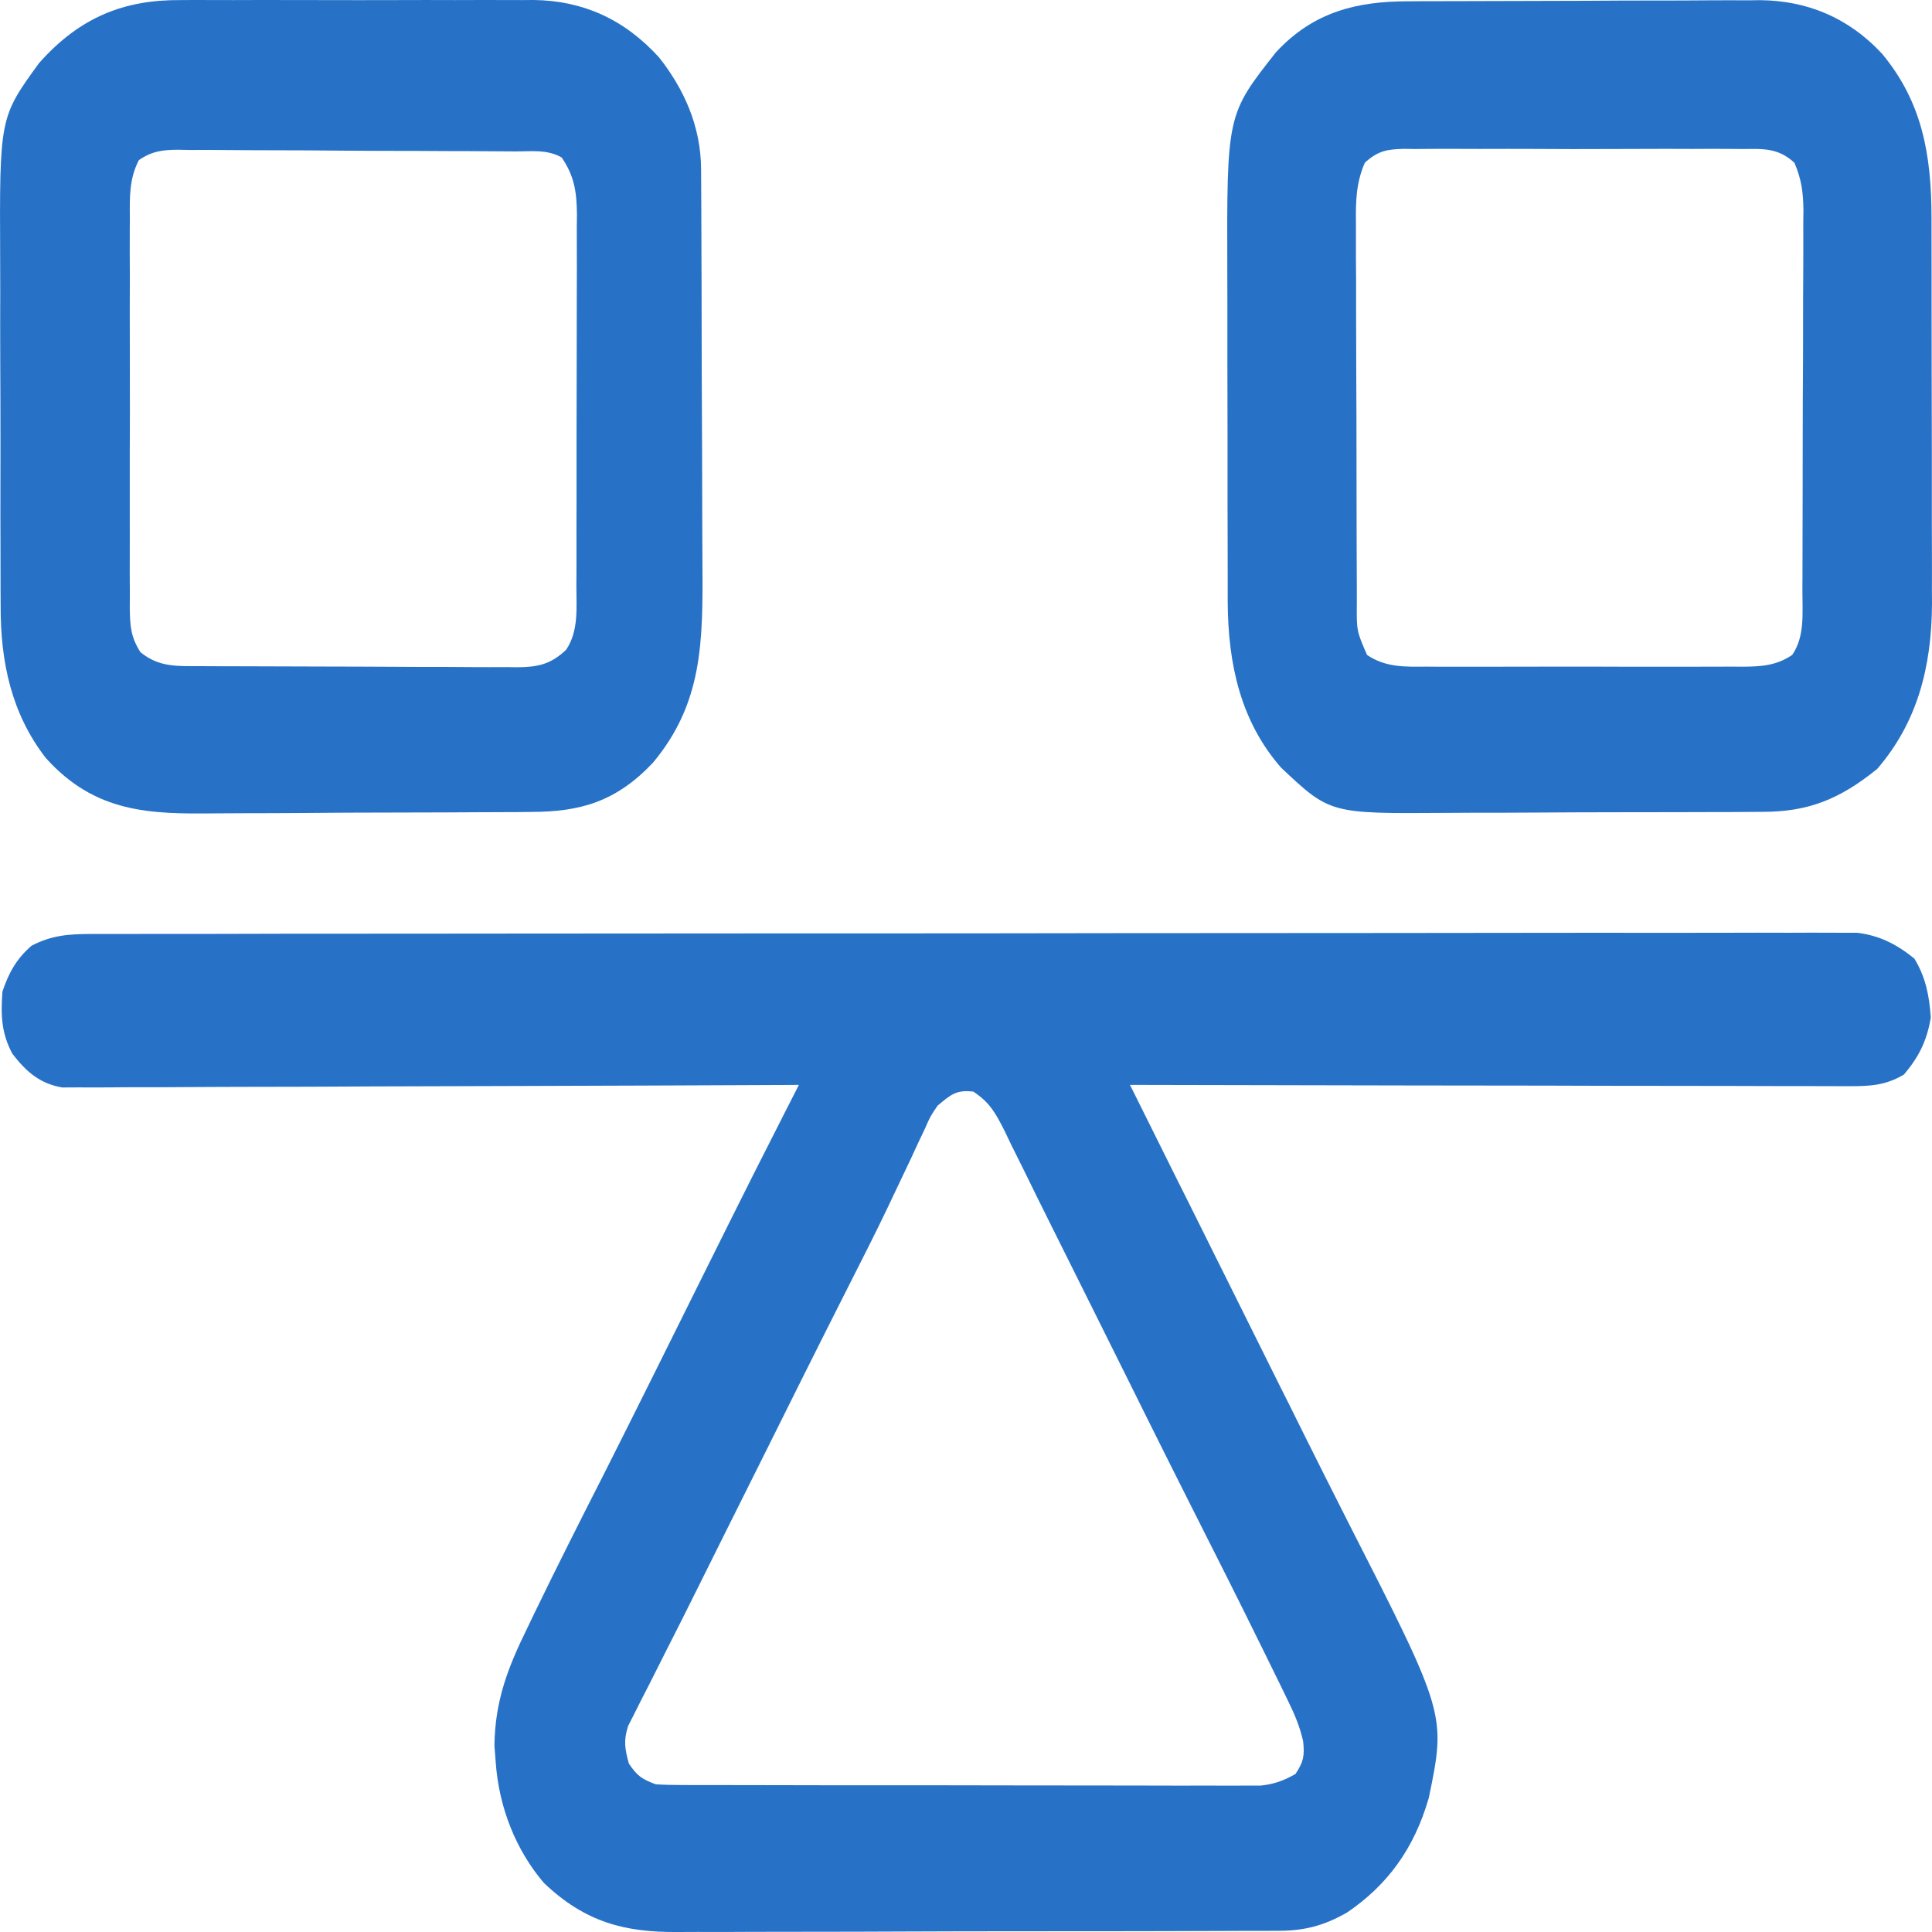
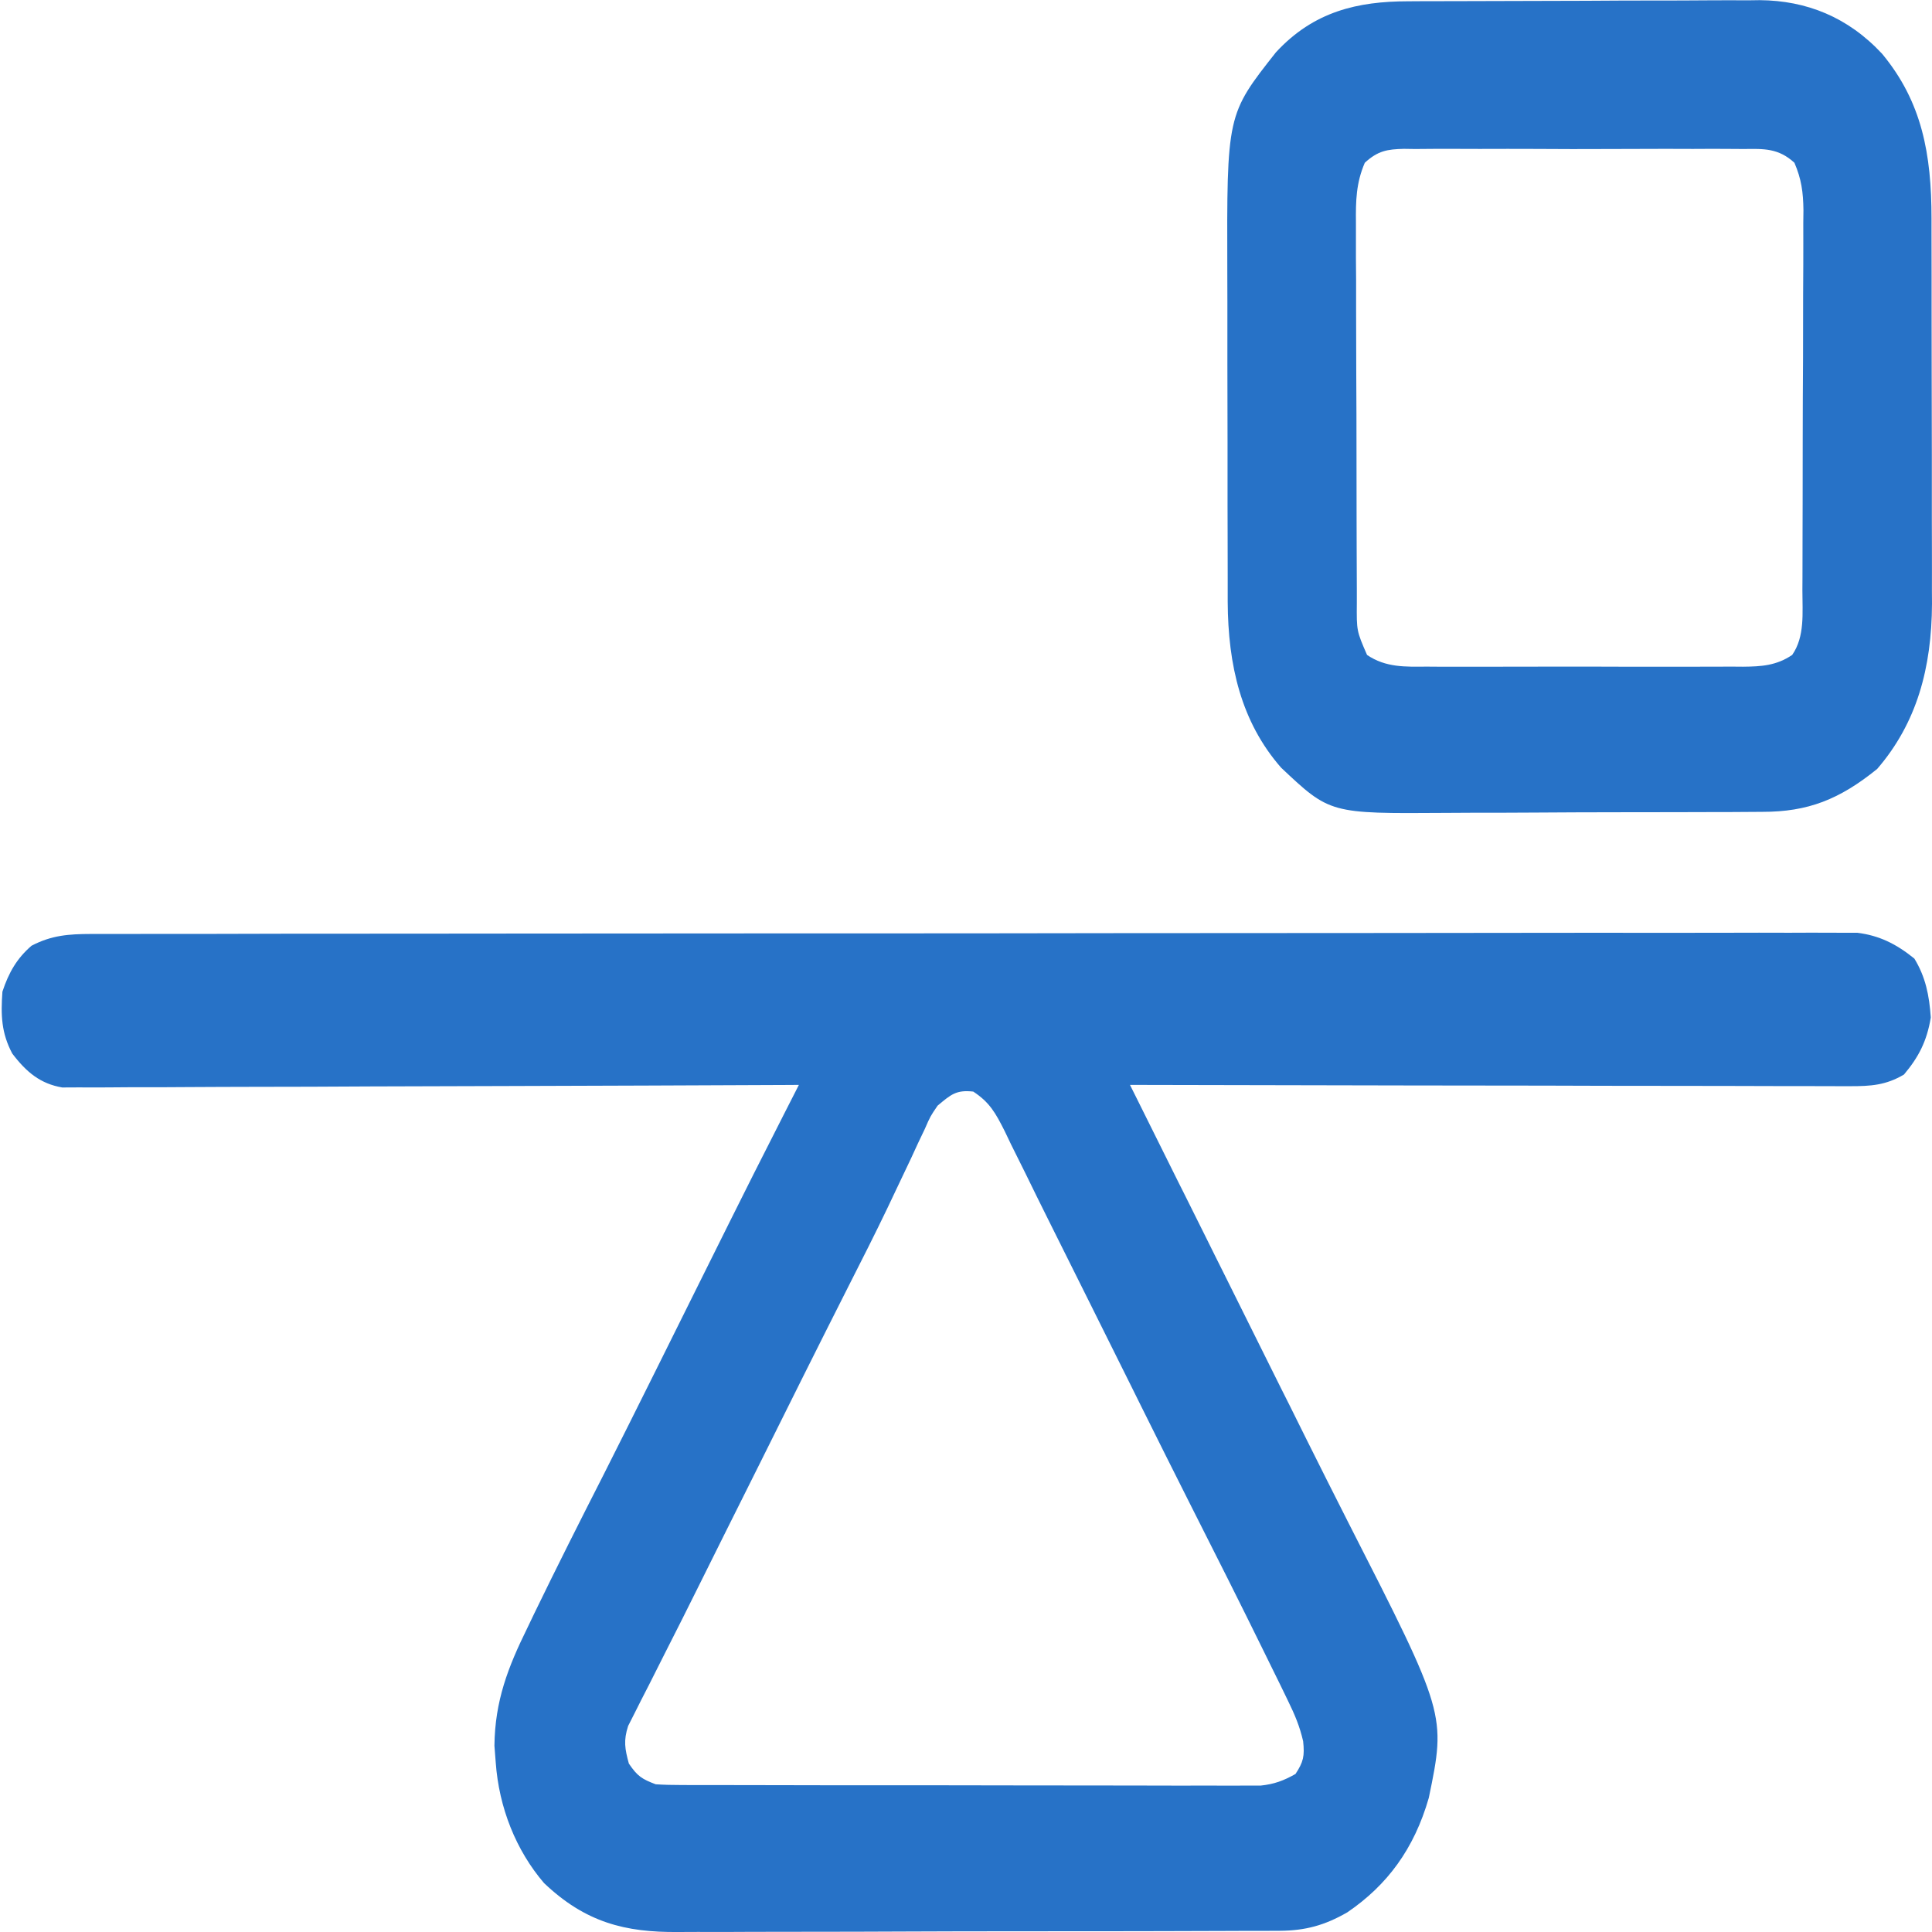
<svg xmlns="http://www.w3.org/2000/svg" width="24" height="24" viewBox="0 0 24 24" fill="none">
  <path d="M1.131 11.602C1.188 11.602 1.188 11.602 1.246 11.602C1.375 11.601 1.503 11.602 1.632 11.602C1.724 11.602 1.817 11.601 1.91 11.601C2.165 11.601 2.421 11.601 2.676 11.601C2.951 11.6 3.227 11.6 3.502 11.599C4.104 11.599 4.706 11.598 5.308 11.598C5.684 11.598 6.06 11.597 6.435 11.597C7.476 11.596 8.516 11.596 9.556 11.595C9.622 11.595 9.689 11.595 9.758 11.595C9.824 11.595 9.891 11.595 9.96 11.595C10.095 11.595 10.23 11.595 10.366 11.595C10.466 11.595 10.466 11.595 10.569 11.595C11.656 11.595 12.744 11.594 13.831 11.592C14.947 11.591 16.063 11.59 17.18 11.59C17.806 11.59 18.433 11.589 19.06 11.588C19.593 11.587 20.127 11.587 20.661 11.588C20.933 11.588 21.206 11.588 21.478 11.587C21.727 11.586 21.976 11.586 22.226 11.587C22.316 11.587 22.406 11.587 22.496 11.586C22.619 11.586 22.742 11.586 22.864 11.587C22.932 11.587 23 11.587 23.071 11.587C23.343 11.621 23.554 11.724 23.781 11.908C23.92 12.136 23.966 12.364 23.985 12.64C23.936 12.936 23.833 13.133 23.652 13.348C23.427 13.482 23.237 13.493 22.986 13.493C22.929 13.493 22.929 13.493 22.87 13.493C22.742 13.493 22.614 13.492 22.485 13.492C22.393 13.492 22.301 13.492 22.209 13.492C21.96 13.492 21.71 13.491 21.46 13.49C21.2 13.489 20.939 13.489 20.678 13.489C20.183 13.489 19.689 13.488 19.195 13.486C18.633 13.485 18.07 13.484 17.508 13.484C16.351 13.482 15.194 13.48 14.037 13.477C14.06 13.523 14.083 13.57 14.107 13.617C14.287 13.979 14.467 14.341 14.647 14.703C14.666 14.739 14.684 14.776 14.703 14.814C14.796 15.002 14.89 15.19 14.984 15.378C15.038 15.487 15.038 15.487 15.093 15.598C15.126 15.663 15.158 15.728 15.191 15.794C15.293 15.998 15.394 16.201 15.495 16.405C15.635 16.685 15.775 16.966 15.914 17.247C15.949 17.316 15.984 17.386 16.02 17.458C16.089 17.598 16.159 17.737 16.228 17.877C16.4 18.222 16.573 18.566 16.747 18.909C17.964 21.295 17.964 21.295 17.749 22.334C17.566 22.97 17.232 23.418 16.738 23.755C16.456 23.918 16.213 23.983 15.899 23.985C15.791 23.985 15.791 23.985 15.681 23.986C15.603 23.986 15.524 23.986 15.445 23.986C15.362 23.986 15.278 23.987 15.195 23.987C14.968 23.988 14.742 23.989 14.516 23.989C14.374 23.989 14.233 23.989 14.091 23.99C13.597 23.991 13.103 23.991 12.608 23.991C12.148 23.991 11.688 23.992 11.229 23.994C10.833 23.996 10.438 23.997 10.042 23.997C9.806 23.997 9.57 23.997 9.334 23.998C9.112 24 8.89 24 8.668 23.999C8.587 23.999 8.506 23.999 8.424 24C7.766 24.006 7.272 23.881 6.758 23.392C6.411 22.987 6.198 22.457 6.158 21.892C6.153 21.824 6.147 21.756 6.142 21.686C6.148 21.128 6.312 20.709 6.547 20.231C6.577 20.169 6.606 20.108 6.636 20.045C6.917 19.465 7.207 18.89 7.499 18.317C7.705 17.909 7.91 17.499 8.114 17.089C8.165 16.986 8.165 16.986 8.218 16.88C8.36 16.595 8.501 16.31 8.643 16.025C8.751 15.807 8.86 15.59 8.968 15.372C9.016 15.275 9.016 15.275 9.065 15.177C9.261 14.783 9.459 14.39 9.659 13.998C9.684 13.948 9.71 13.898 9.736 13.846C9.799 13.723 9.861 13.6 9.924 13.477C9.876 13.477 9.828 13.478 9.779 13.478C8.615 13.483 7.452 13.488 6.289 13.491C5.726 13.492 5.163 13.494 4.601 13.496C4.11 13.499 3.62 13.501 3.13 13.501C2.87 13.502 2.61 13.502 2.351 13.504C2.106 13.506 1.862 13.507 1.617 13.506C1.528 13.506 1.438 13.507 1.348 13.508C1.226 13.509 1.103 13.509 0.981 13.508C0.912 13.508 0.844 13.509 0.773 13.509C0.504 13.463 0.33 13.322 0.152 13.087C0.017 12.832 0.009 12.612 0.03 12.319C0.109 12.079 0.212 11.903 0.392 11.748C0.643 11.617 0.855 11.603 1.131 11.602ZM11.647 13.735C11.557 13.867 11.557 13.867 11.489 14.023C11.461 14.081 11.433 14.139 11.405 14.199C11.376 14.262 11.347 14.325 11.317 14.39C11.252 14.525 11.188 14.661 11.124 14.796C11.091 14.866 11.058 14.935 11.024 15.007C10.868 15.333 10.705 15.654 10.542 15.975C10.164 16.722 9.791 17.471 9.418 18.221C9.277 18.504 9.135 18.787 8.994 19.07C8.89 19.279 8.786 19.487 8.683 19.695C8.545 19.974 8.405 20.252 8.264 20.529C8.196 20.663 8.129 20.797 8.062 20.93C8.03 20.992 7.998 21.053 7.966 21.117C7.937 21.174 7.909 21.231 7.879 21.29C7.854 21.339 7.829 21.389 7.803 21.44C7.744 21.623 7.762 21.724 7.812 21.908C7.92 22.067 7.975 22.1 8.145 22.165C8.248 22.172 8.351 22.174 8.454 22.174C8.519 22.174 8.583 22.174 8.649 22.175C8.72 22.175 8.791 22.175 8.864 22.175C8.939 22.175 9.014 22.175 9.089 22.175C9.293 22.176 9.497 22.176 9.702 22.176C9.872 22.176 10.043 22.176 10.213 22.177C10.615 22.177 11.017 22.177 11.419 22.177C11.834 22.177 12.249 22.178 12.664 22.179C13.02 22.18 13.376 22.18 13.732 22.18C13.945 22.18 14.158 22.18 14.37 22.181C14.57 22.182 14.771 22.182 14.971 22.181C15.079 22.181 15.187 22.181 15.296 22.182C15.36 22.182 15.425 22.182 15.492 22.181C15.548 22.181 15.604 22.181 15.662 22.181C15.826 22.164 15.945 22.121 16.093 22.037C16.191 21.888 16.208 21.816 16.188 21.63C16.145 21.442 16.083 21.298 16 21.128C15.97 21.065 15.939 21.001 15.907 20.936C15.873 20.868 15.839 20.799 15.805 20.729C15.77 20.658 15.735 20.587 15.699 20.513C15.4 19.904 15.096 19.3 14.79 18.696C14.585 18.29 14.382 17.883 14.179 17.475C14.145 17.406 14.11 17.337 14.075 17.265C13.898 16.91 13.721 16.554 13.544 16.198C13.371 15.85 13.198 15.502 13.024 15.155C12.927 14.961 12.831 14.766 12.736 14.571C12.678 14.453 12.619 14.335 12.56 14.217C12.534 14.163 12.509 14.11 12.482 14.054C12.366 13.823 12.293 13.693 12.09 13.56C11.88 13.537 11.815 13.594 11.647 13.735Z" fill="#2772C7" />
  <path d="M17.49 0.016C17.541 0.016 17.591 0.016 17.643 0.015C17.811 0.014 17.978 0.014 18.145 0.014C18.262 0.013 18.378 0.013 18.495 0.013C18.74 0.012 18.984 0.011 19.229 0.011C19.541 0.011 19.854 0.009 20.166 0.007C20.407 0.006 20.648 0.006 20.889 0.006C21.004 0.006 21.119 0.005 21.234 0.004C21.396 0.003 21.558 0.003 21.719 0.004C21.766 0.003 21.813 0.003 21.861 0.002C22.44 0.007 22.955 0.211 23.381 0.669C23.875 1.266 23.994 1.912 23.994 2.716C23.994 2.771 23.994 2.827 23.994 2.884C23.995 3.067 23.995 3.25 23.995 3.433C23.995 3.56 23.995 3.688 23.995 3.816C23.996 4.084 23.996 4.351 23.996 4.619C23.996 4.961 23.997 5.302 23.998 5.644C23.998 5.908 23.998 6.172 23.998 6.436C23.998 6.562 23.999 6.688 23.999 6.814C24 6.99 23.999 7.167 23.999 7.344C23.999 7.395 24 7.446 24 7.499C23.996 8.296 23.813 8.979 23.319 9.552C22.851 9.931 22.458 10.086 21.891 10.085C21.838 10.086 21.784 10.086 21.73 10.086C21.554 10.088 21.378 10.088 21.202 10.088C21.08 10.088 20.957 10.089 20.834 10.089C20.577 10.09 20.32 10.09 20.063 10.09C19.735 10.09 19.407 10.092 19.078 10.094C18.825 10.096 18.571 10.096 18.318 10.096C18.197 10.096 18.076 10.097 17.955 10.098C16.521 10.108 16.521 10.108 15.914 9.536C15.417 8.967 15.255 8.264 15.251 7.475C15.251 7.4 15.251 7.4 15.251 7.324C15.251 7.271 15.251 7.217 15.251 7.162C15.25 6.986 15.25 6.81 15.25 6.634C15.25 6.511 15.25 6.388 15.249 6.265C15.249 6.007 15.249 5.749 15.249 5.491C15.249 5.162 15.248 4.833 15.247 4.504C15.247 4.25 15.247 3.995 15.247 3.741C15.247 3.62 15.246 3.498 15.246 3.377C15.24 1.423 15.24 1.423 15.85 0.65C16.321 0.139 16.869 0.017 17.49 0.016ZM16.954 2.022C16.846 2.273 16.841 2.493 16.844 2.767C16.844 2.822 16.844 2.877 16.844 2.933C16.843 3.114 16.844 3.295 16.846 3.476C16.846 3.602 16.846 3.728 16.846 3.854C16.846 4.117 16.847 4.381 16.848 4.645C16.85 4.983 16.851 5.321 16.851 5.659C16.851 5.918 16.851 6.178 16.852 6.438C16.852 6.563 16.853 6.687 16.853 6.812C16.853 6.986 16.854 7.16 16.855 7.334C16.855 7.386 16.855 7.437 16.855 7.49C16.852 7.837 16.852 7.837 16.982 8.136C17.215 8.294 17.459 8.283 17.721 8.281C17.79 8.281 17.79 8.281 17.86 8.282C18.01 8.282 18.161 8.282 18.311 8.282C18.416 8.282 18.521 8.282 18.626 8.282C18.845 8.282 19.065 8.282 19.285 8.281C19.566 8.28 19.847 8.281 20.128 8.282C20.345 8.282 20.561 8.282 20.778 8.282C20.881 8.282 20.985 8.282 21.089 8.282C21.234 8.282 21.379 8.282 21.524 8.281C21.588 8.281 21.588 8.281 21.653 8.282C21.879 8.28 22.066 8.269 22.263 8.136C22.422 7.908 22.39 7.614 22.39 7.334C22.39 7.28 22.391 7.225 22.391 7.168C22.392 6.987 22.392 6.807 22.392 6.626C22.393 6.5 22.393 6.374 22.393 6.248C22.394 5.984 22.394 5.721 22.394 5.457C22.394 5.119 22.396 4.781 22.398 4.443C22.399 4.183 22.399 3.923 22.399 3.664C22.399 3.539 22.4 3.414 22.401 3.29C22.402 3.116 22.401 2.941 22.401 2.767C22.401 2.716 22.402 2.664 22.403 2.611C22.4 2.386 22.378 2.225 22.291 2.022C22.092 1.839 21.909 1.848 21.665 1.851C21.616 1.851 21.567 1.85 21.517 1.85C21.355 1.848 21.193 1.849 21.031 1.85C20.919 1.85 20.806 1.85 20.693 1.849C20.458 1.849 20.222 1.85 19.986 1.851C19.683 1.853 19.381 1.852 19.079 1.85C18.846 1.849 18.614 1.849 18.381 1.85C18.27 1.85 18.159 1.85 18.047 1.849C17.891 1.848 17.735 1.85 17.58 1.851C17.533 1.851 17.487 1.85 17.44 1.849C17.234 1.854 17.117 1.872 16.954 2.022Z" fill="#2772C7" />
-   <path d="M2.242 0.001C2.319 0.001 2.319 0.001 2.397 0C2.565 -0 2.732 0 2.9 0.001C3.017 0.001 3.135 0.001 3.252 0C3.498 -1.63709e-05 3.743 0 3.989 0.001C4.302 0.002 4.616 0.002 4.93 0.001C5.172 -9.14019e-05 5.414 0 5.657 0.001C5.772 0.001 5.888 0.001 6.004 0C6.165 -0 6.327 0 6.489 0.001C6.536 0.001 6.583 0.001 6.632 0C7.233 0.008 7.749 0.232 8.187 0.713C8.495 1.104 8.706 1.564 8.709 2.099C8.71 2.179 8.71 2.179 8.71 2.261C8.71 2.319 8.711 2.377 8.711 2.437C8.711 2.499 8.711 2.561 8.712 2.624C8.713 2.828 8.714 3.032 8.714 3.237C8.714 3.306 8.715 3.376 8.715 3.448C8.716 3.818 8.717 4.189 8.717 4.559C8.718 4.94 8.72 5.321 8.722 5.702C8.723 5.996 8.724 6.29 8.724 6.584C8.724 6.725 8.725 6.865 8.726 7.005C8.733 7.983 8.727 8.738 8.11 9.476C7.653 9.96 7.206 10.085 6.601 10.086C6.548 10.086 6.494 10.087 6.44 10.088C6.264 10.089 6.089 10.09 5.914 10.09C5.792 10.091 5.669 10.091 5.547 10.092C5.29 10.093 5.034 10.093 4.777 10.094C4.45 10.094 4.123 10.096 3.795 10.099C3.542 10.101 3.289 10.102 3.036 10.102C2.916 10.102 2.795 10.103 2.675 10.104C1.866 10.113 1.185 10.102 0.568 9.415C0.147 8.87 0.004 8.234 0.008 7.514C0.007 7.456 0.007 7.398 0.007 7.338C0.006 7.147 0.006 6.956 0.006 6.765C0.006 6.63 0.006 6.496 0.005 6.362C0.005 6.082 0.005 5.801 0.006 5.521C0.006 5.163 0.005 4.806 0.003 4.448C0.002 4.171 0.002 3.895 0.003 3.618C0.003 3.486 0.002 3.354 0.002 3.223C-0.006 1.46 -0.006 1.46 0.485 0.784C0.991 0.212 1.544 -0.004 2.242 0.001ZM1.725 1.989C1.605 2.222 1.611 2.443 1.613 2.707C1.613 2.763 1.613 2.819 1.612 2.877C1.611 3.063 1.612 3.248 1.613 3.433C1.612 3.562 1.612 3.691 1.612 3.82C1.612 4.09 1.612 4.36 1.613 4.63C1.614 4.976 1.614 5.323 1.612 5.669C1.612 5.935 1.612 6.201 1.612 6.467C1.613 6.595 1.612 6.723 1.612 6.85C1.611 7.029 1.612 7.207 1.613 7.386C1.613 7.438 1.612 7.491 1.612 7.546C1.615 7.777 1.624 7.914 1.745 8.102C1.977 8.292 2.206 8.274 2.479 8.275C2.525 8.275 2.571 8.275 2.618 8.276C2.769 8.276 2.92 8.277 3.071 8.277C3.176 8.278 3.281 8.278 3.386 8.278C3.606 8.279 3.827 8.279 4.047 8.28C4.329 8.28 4.611 8.282 4.893 8.283C5.11 8.285 5.327 8.285 5.544 8.285C5.648 8.285 5.752 8.286 5.856 8.287C6.002 8.288 6.147 8.288 6.293 8.287C6.336 8.288 6.379 8.288 6.423 8.289C6.673 8.287 6.838 8.257 7.033 8.071C7.188 7.84 7.161 7.561 7.16 7.282C7.16 7.201 7.16 7.201 7.161 7.119C7.162 6.943 7.161 6.766 7.161 6.589C7.162 6.466 7.162 6.343 7.162 6.22C7.162 5.963 7.162 5.705 7.162 5.447C7.162 5.117 7.163 4.787 7.164 4.457C7.165 4.203 7.165 3.949 7.165 3.695C7.165 3.574 7.165 3.452 7.166 3.33C7.166 3.16 7.166 2.99 7.165 2.819C7.166 2.769 7.166 2.719 7.167 2.667C7.164 2.377 7.134 2.188 6.978 1.957C6.797 1.852 6.597 1.882 6.398 1.881C6.35 1.881 6.302 1.881 6.252 1.88C6.091 1.879 5.93 1.878 5.769 1.877C5.715 1.877 5.66 1.877 5.603 1.877C5.313 1.875 5.023 1.874 4.733 1.874C4.433 1.873 4.134 1.871 3.834 1.868C3.603 1.867 3.373 1.866 3.143 1.866C3.032 1.866 2.922 1.865 2.811 1.864C2.656 1.862 2.502 1.862 2.347 1.863C2.301 1.862 2.256 1.861 2.208 1.86C2.02 1.862 1.888 1.877 1.725 1.989Z" fill="#2772C7" />
</svg>